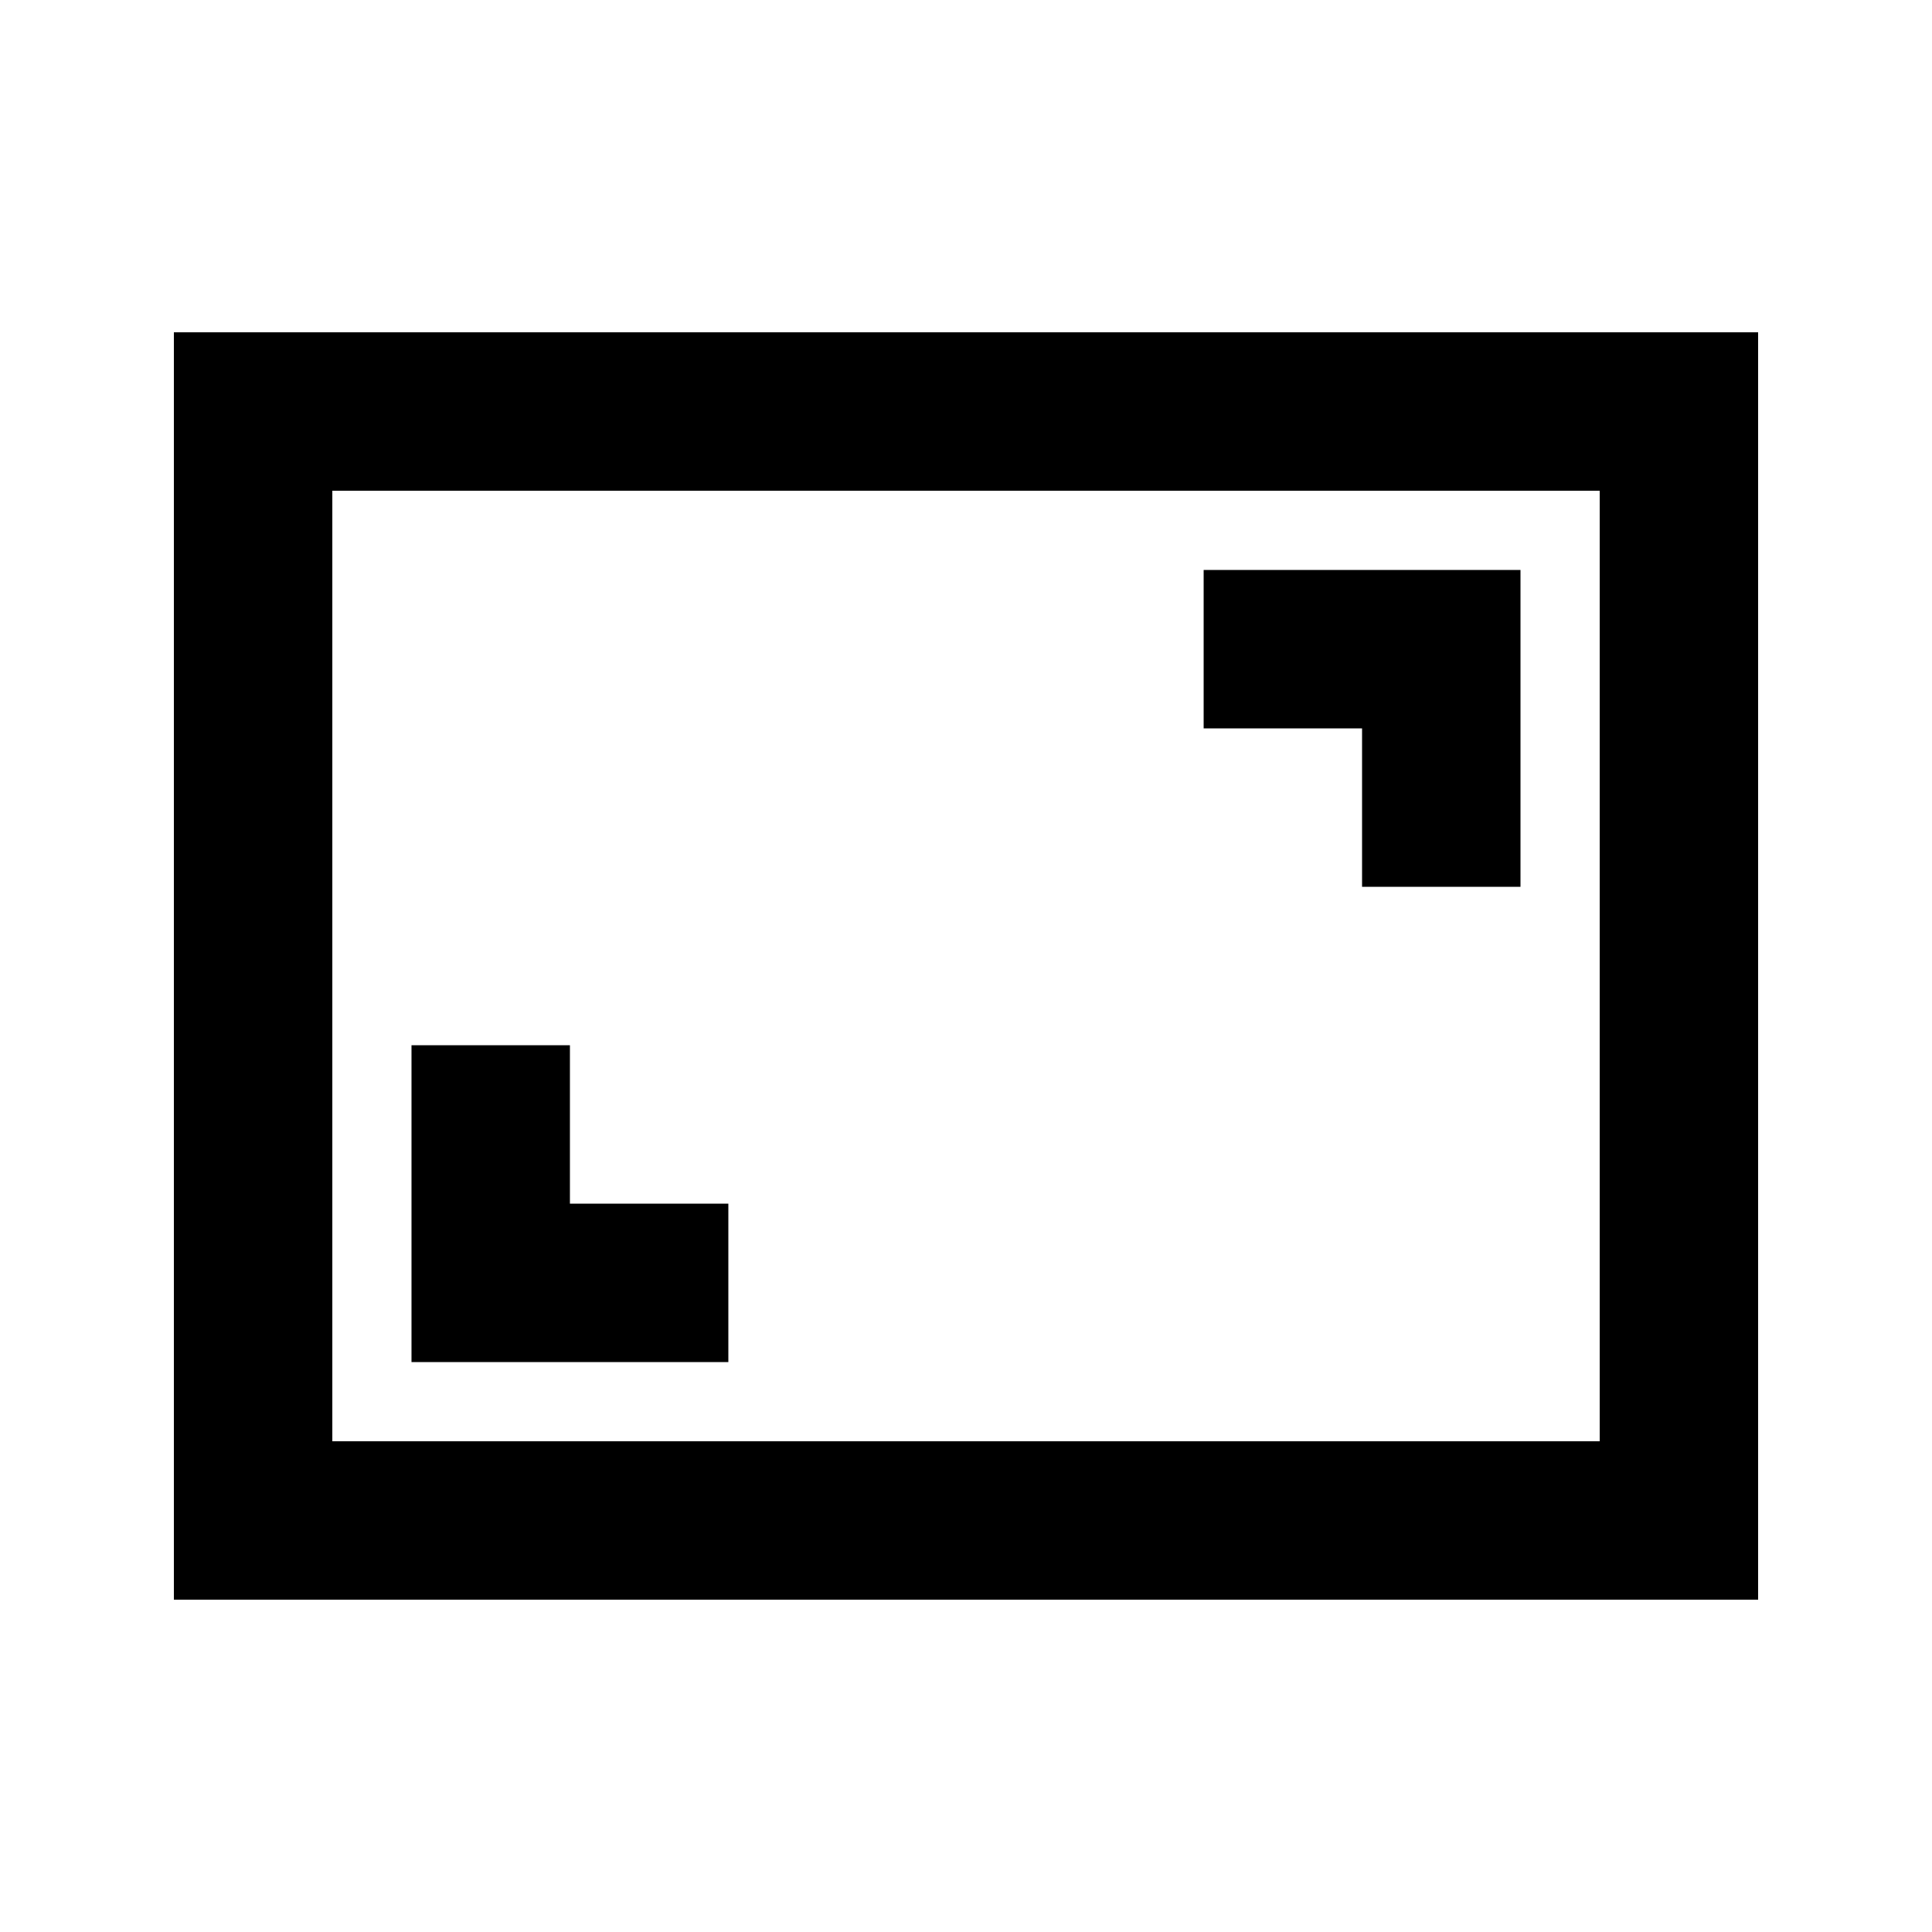
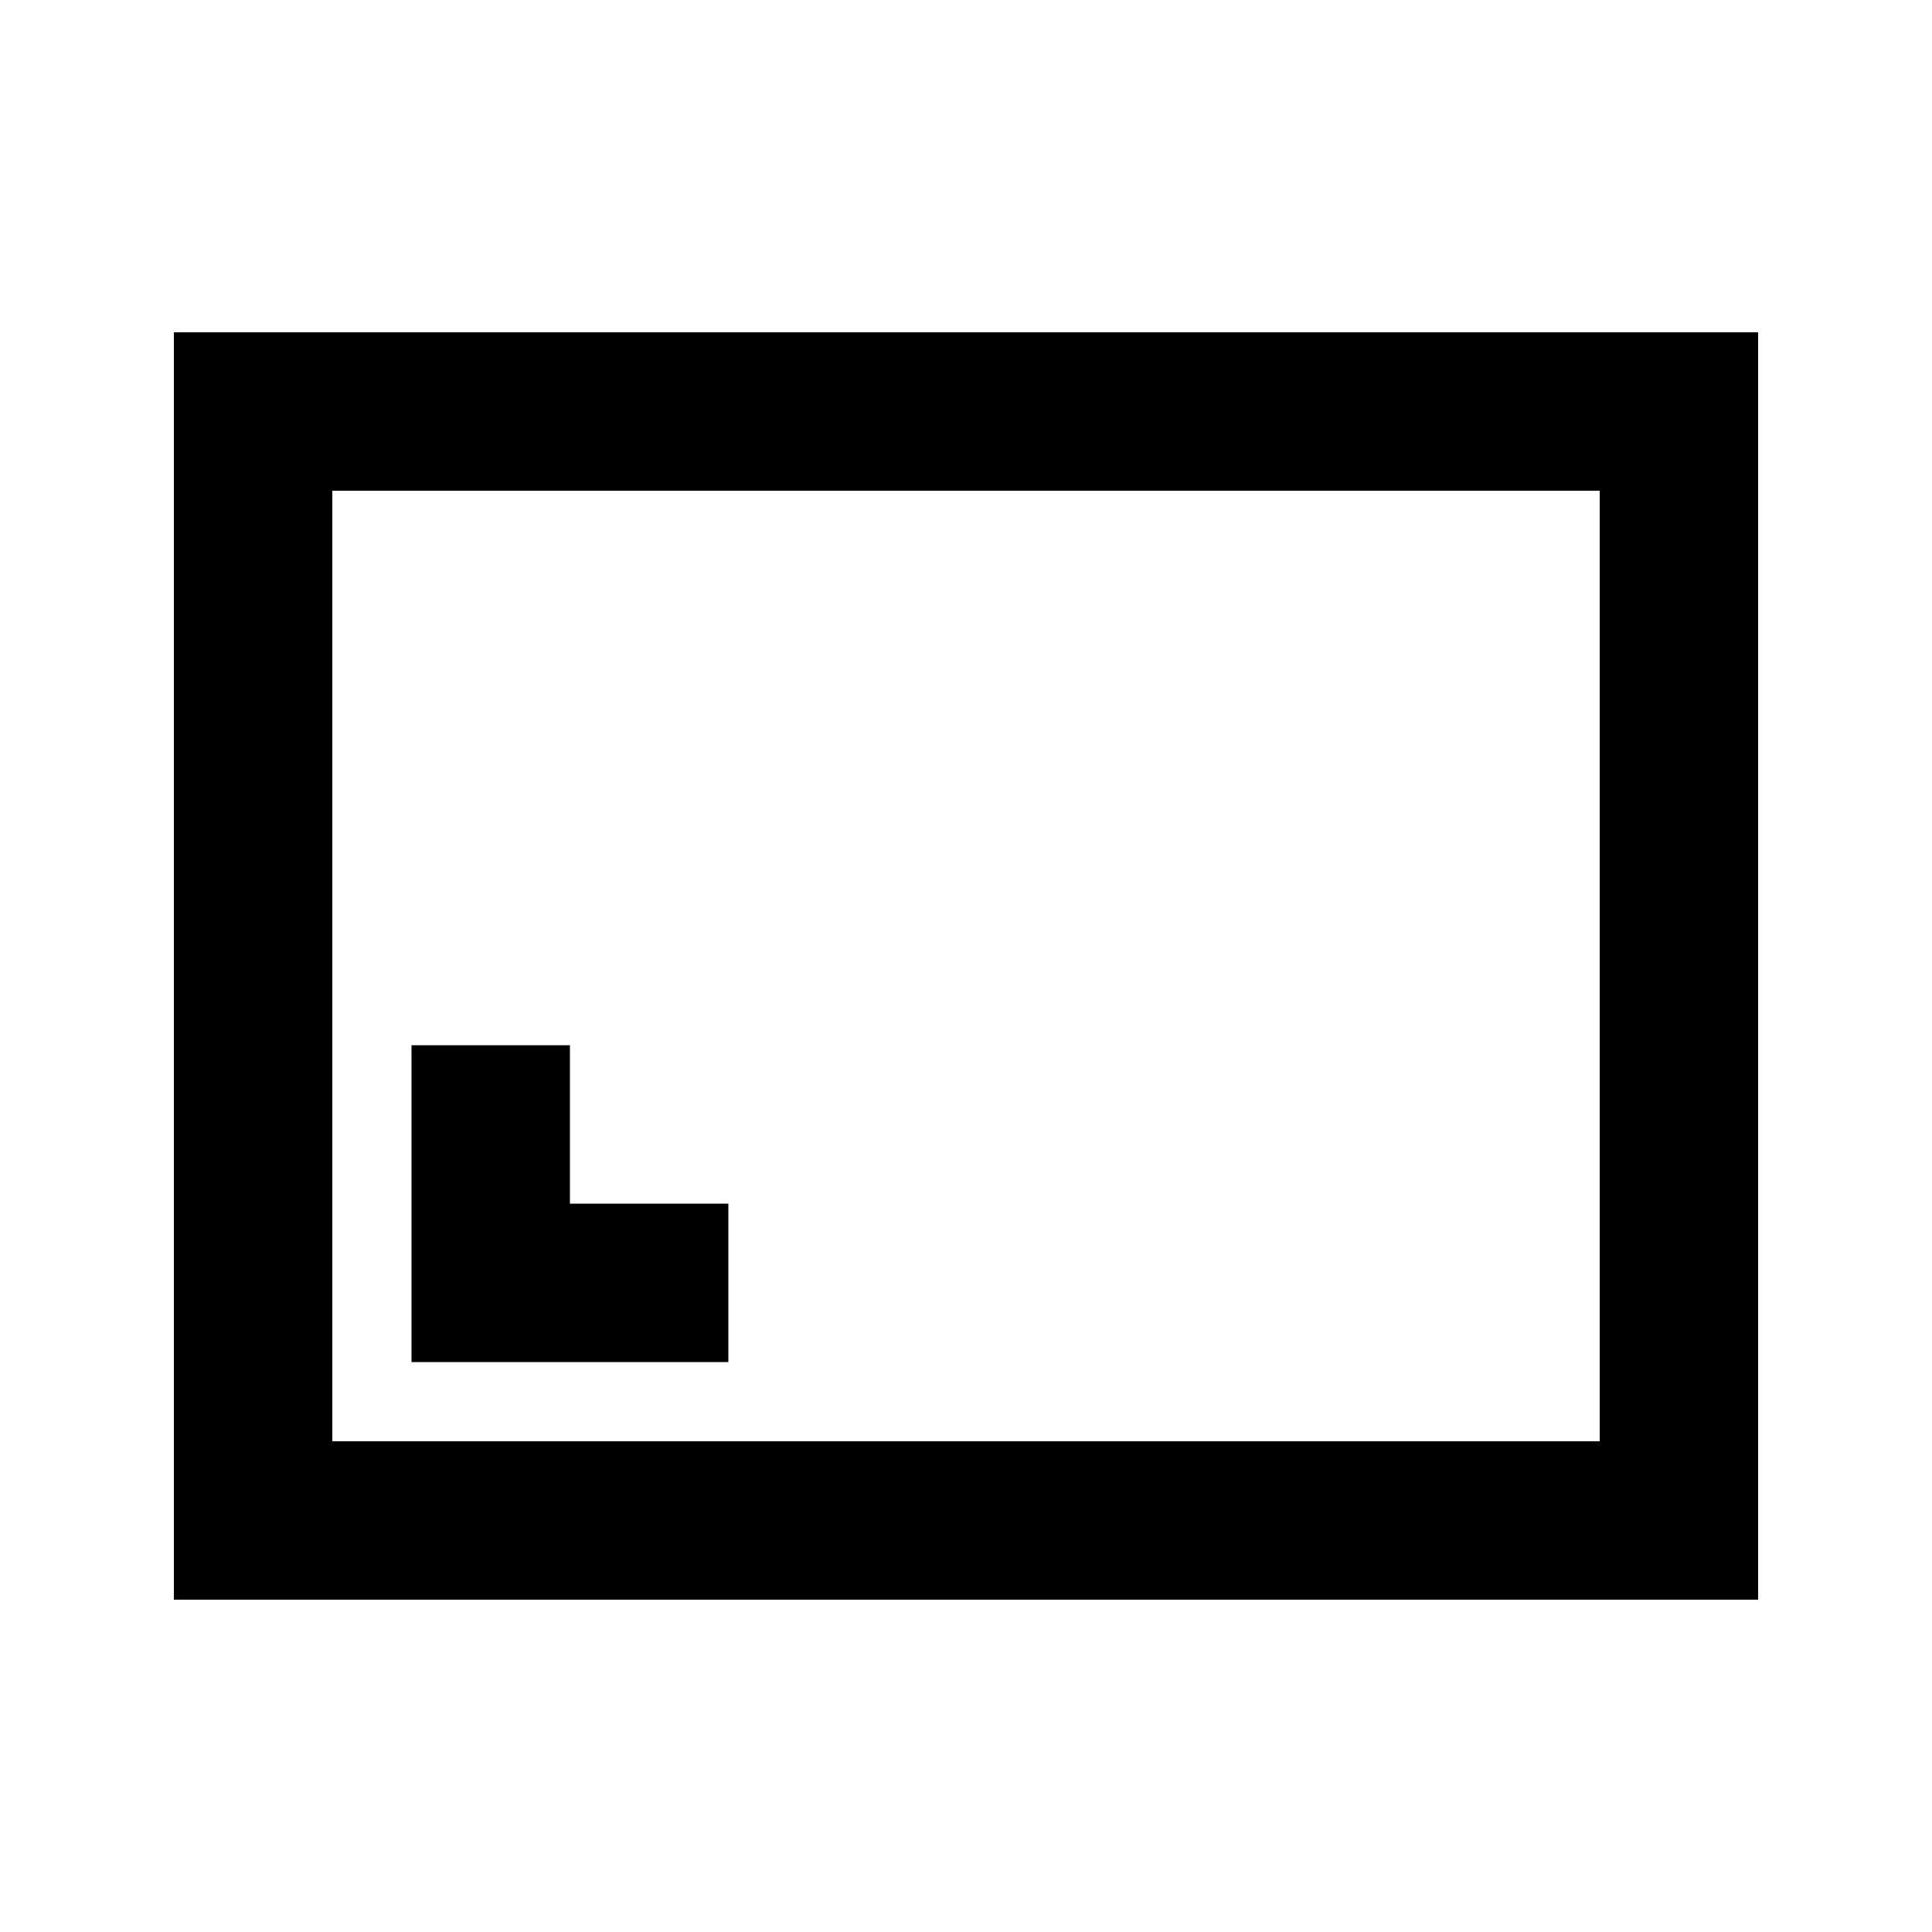
<svg xmlns="http://www.w3.org/2000/svg" fill="#000000" width="800px" height="800px" version="1.1" viewBox="144 144 512 512">
  <g>
    <path d="m190.08 232.06v335.87h419.84v-335.87zm377.86 293.89h-335.87v-251.9h335.87z" />
-     <path d="m504.96 379.01h41.984v-83.969h-83.965v41.984h41.98z" />
    <path d="m337.02 462.98h-41.984v-41.984h-41.984v83.965h83.969z" />
  </g>
</svg>